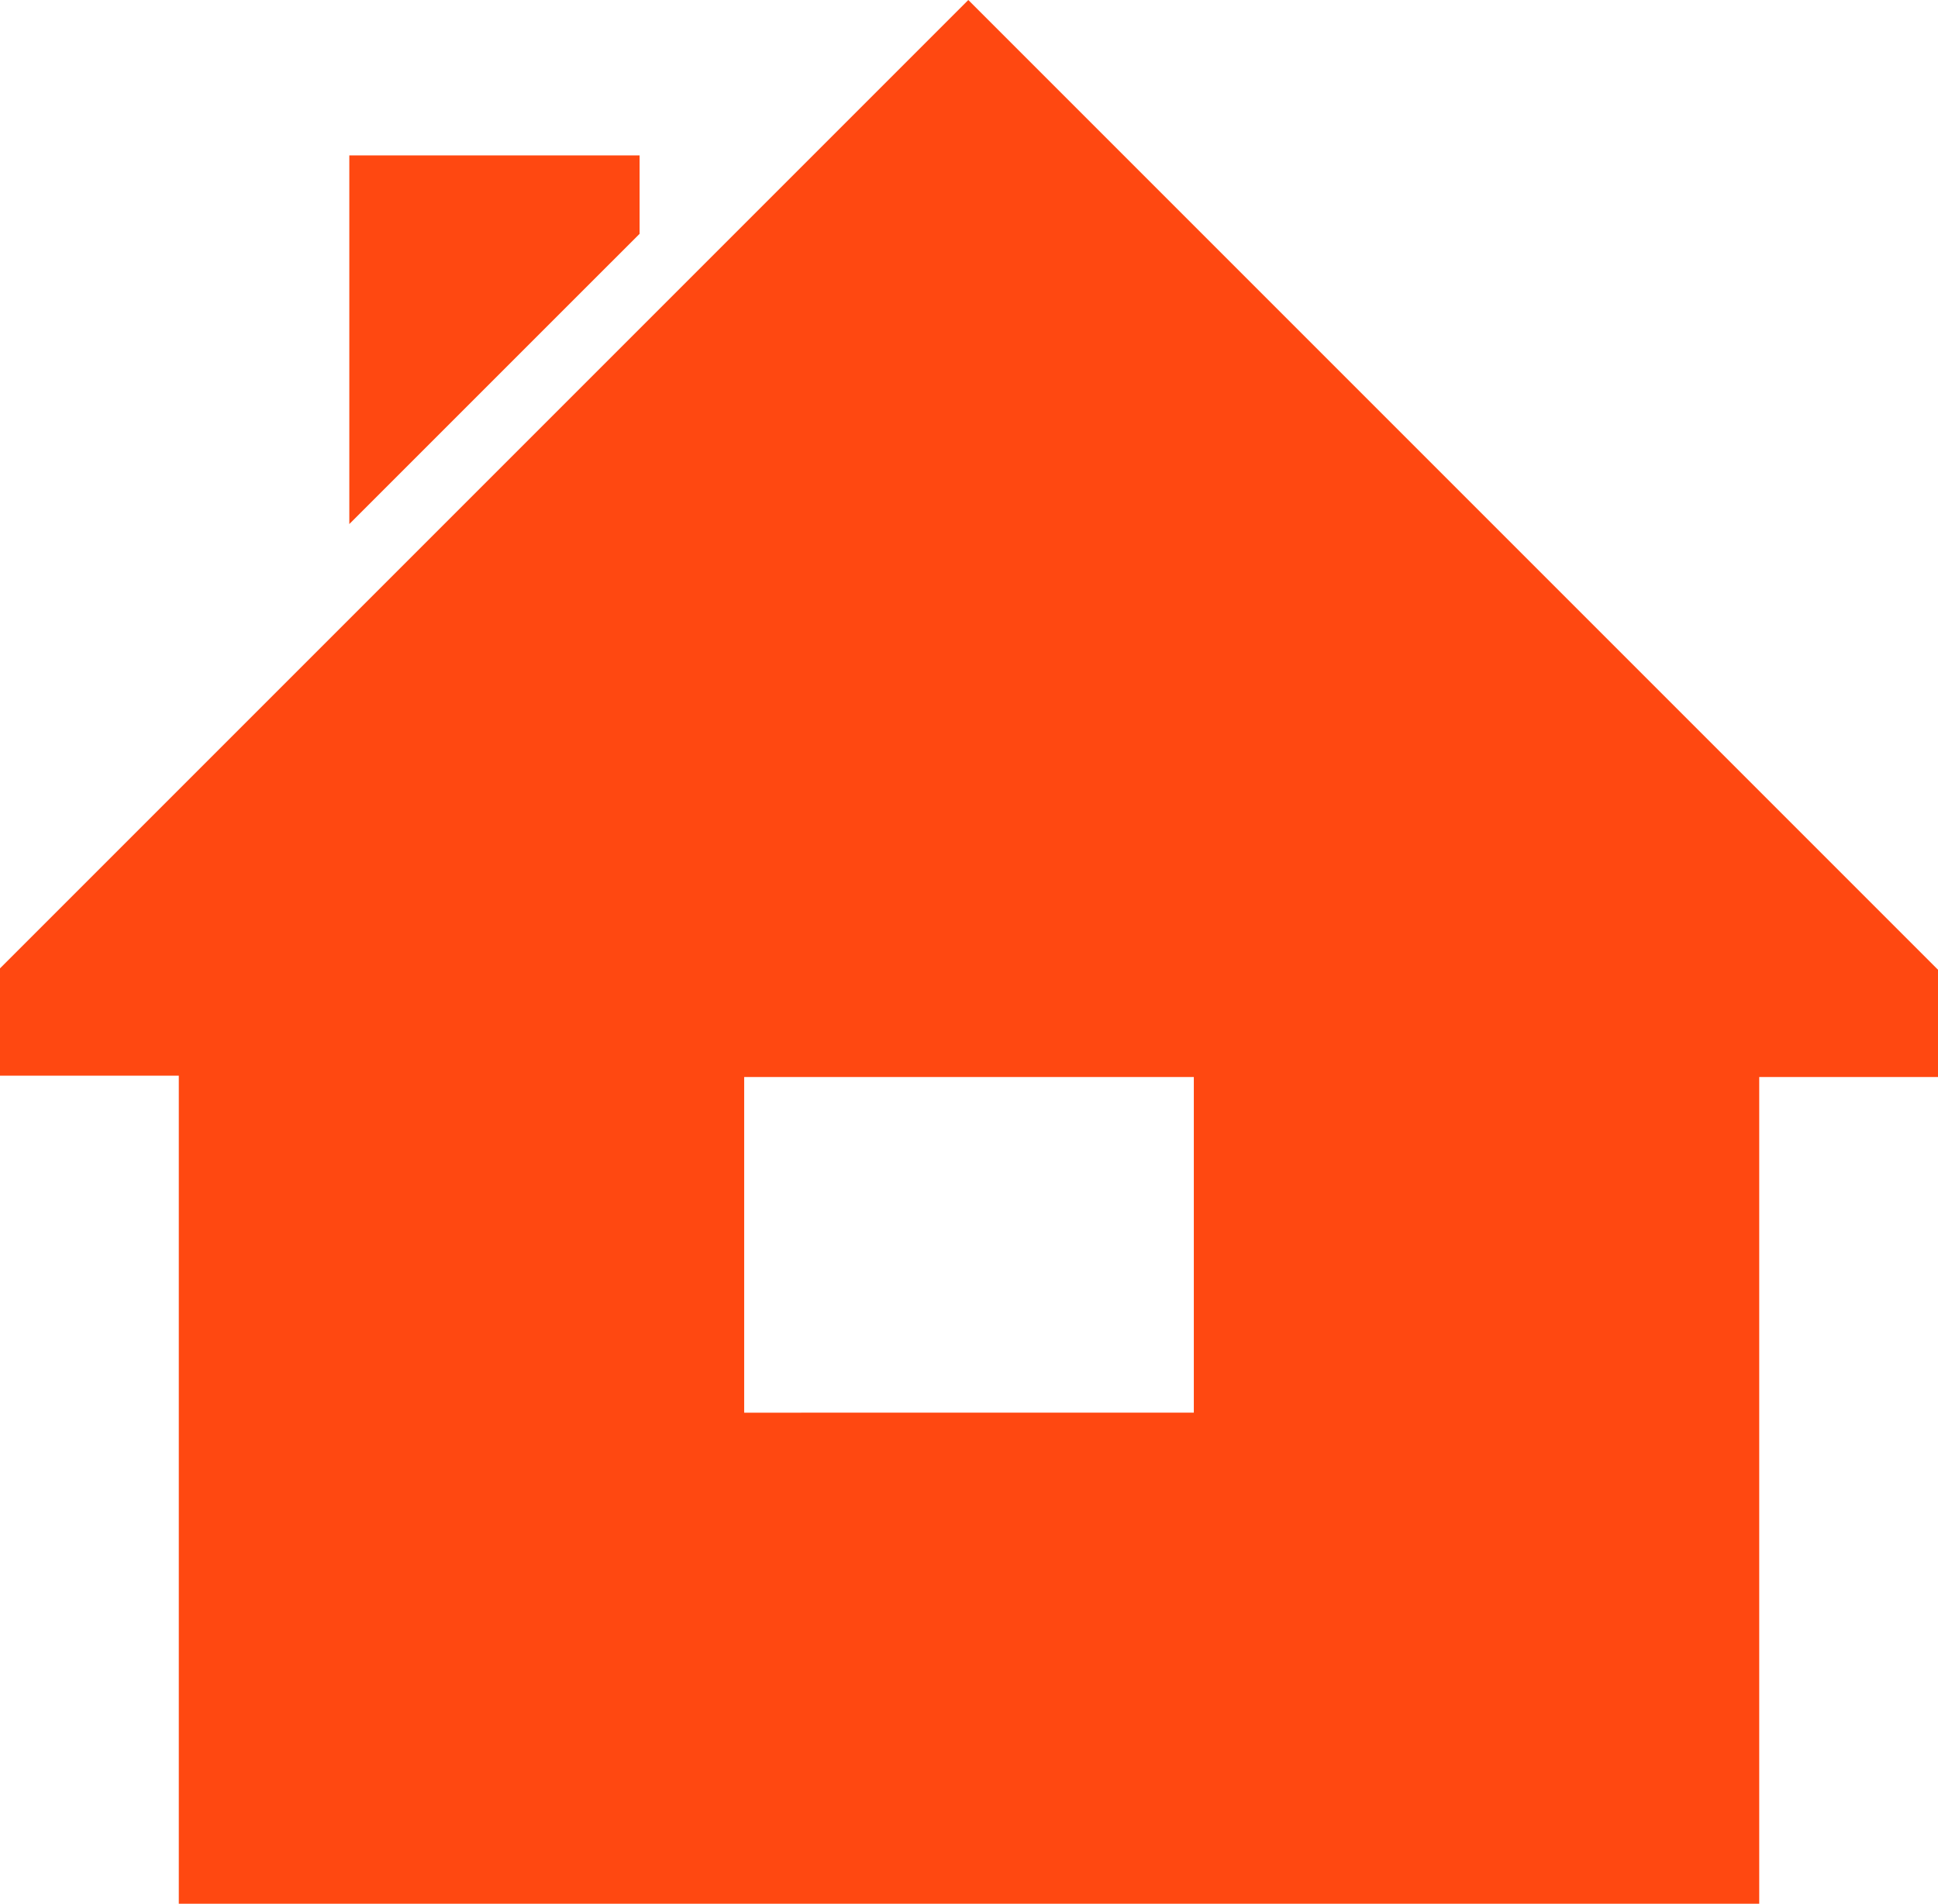
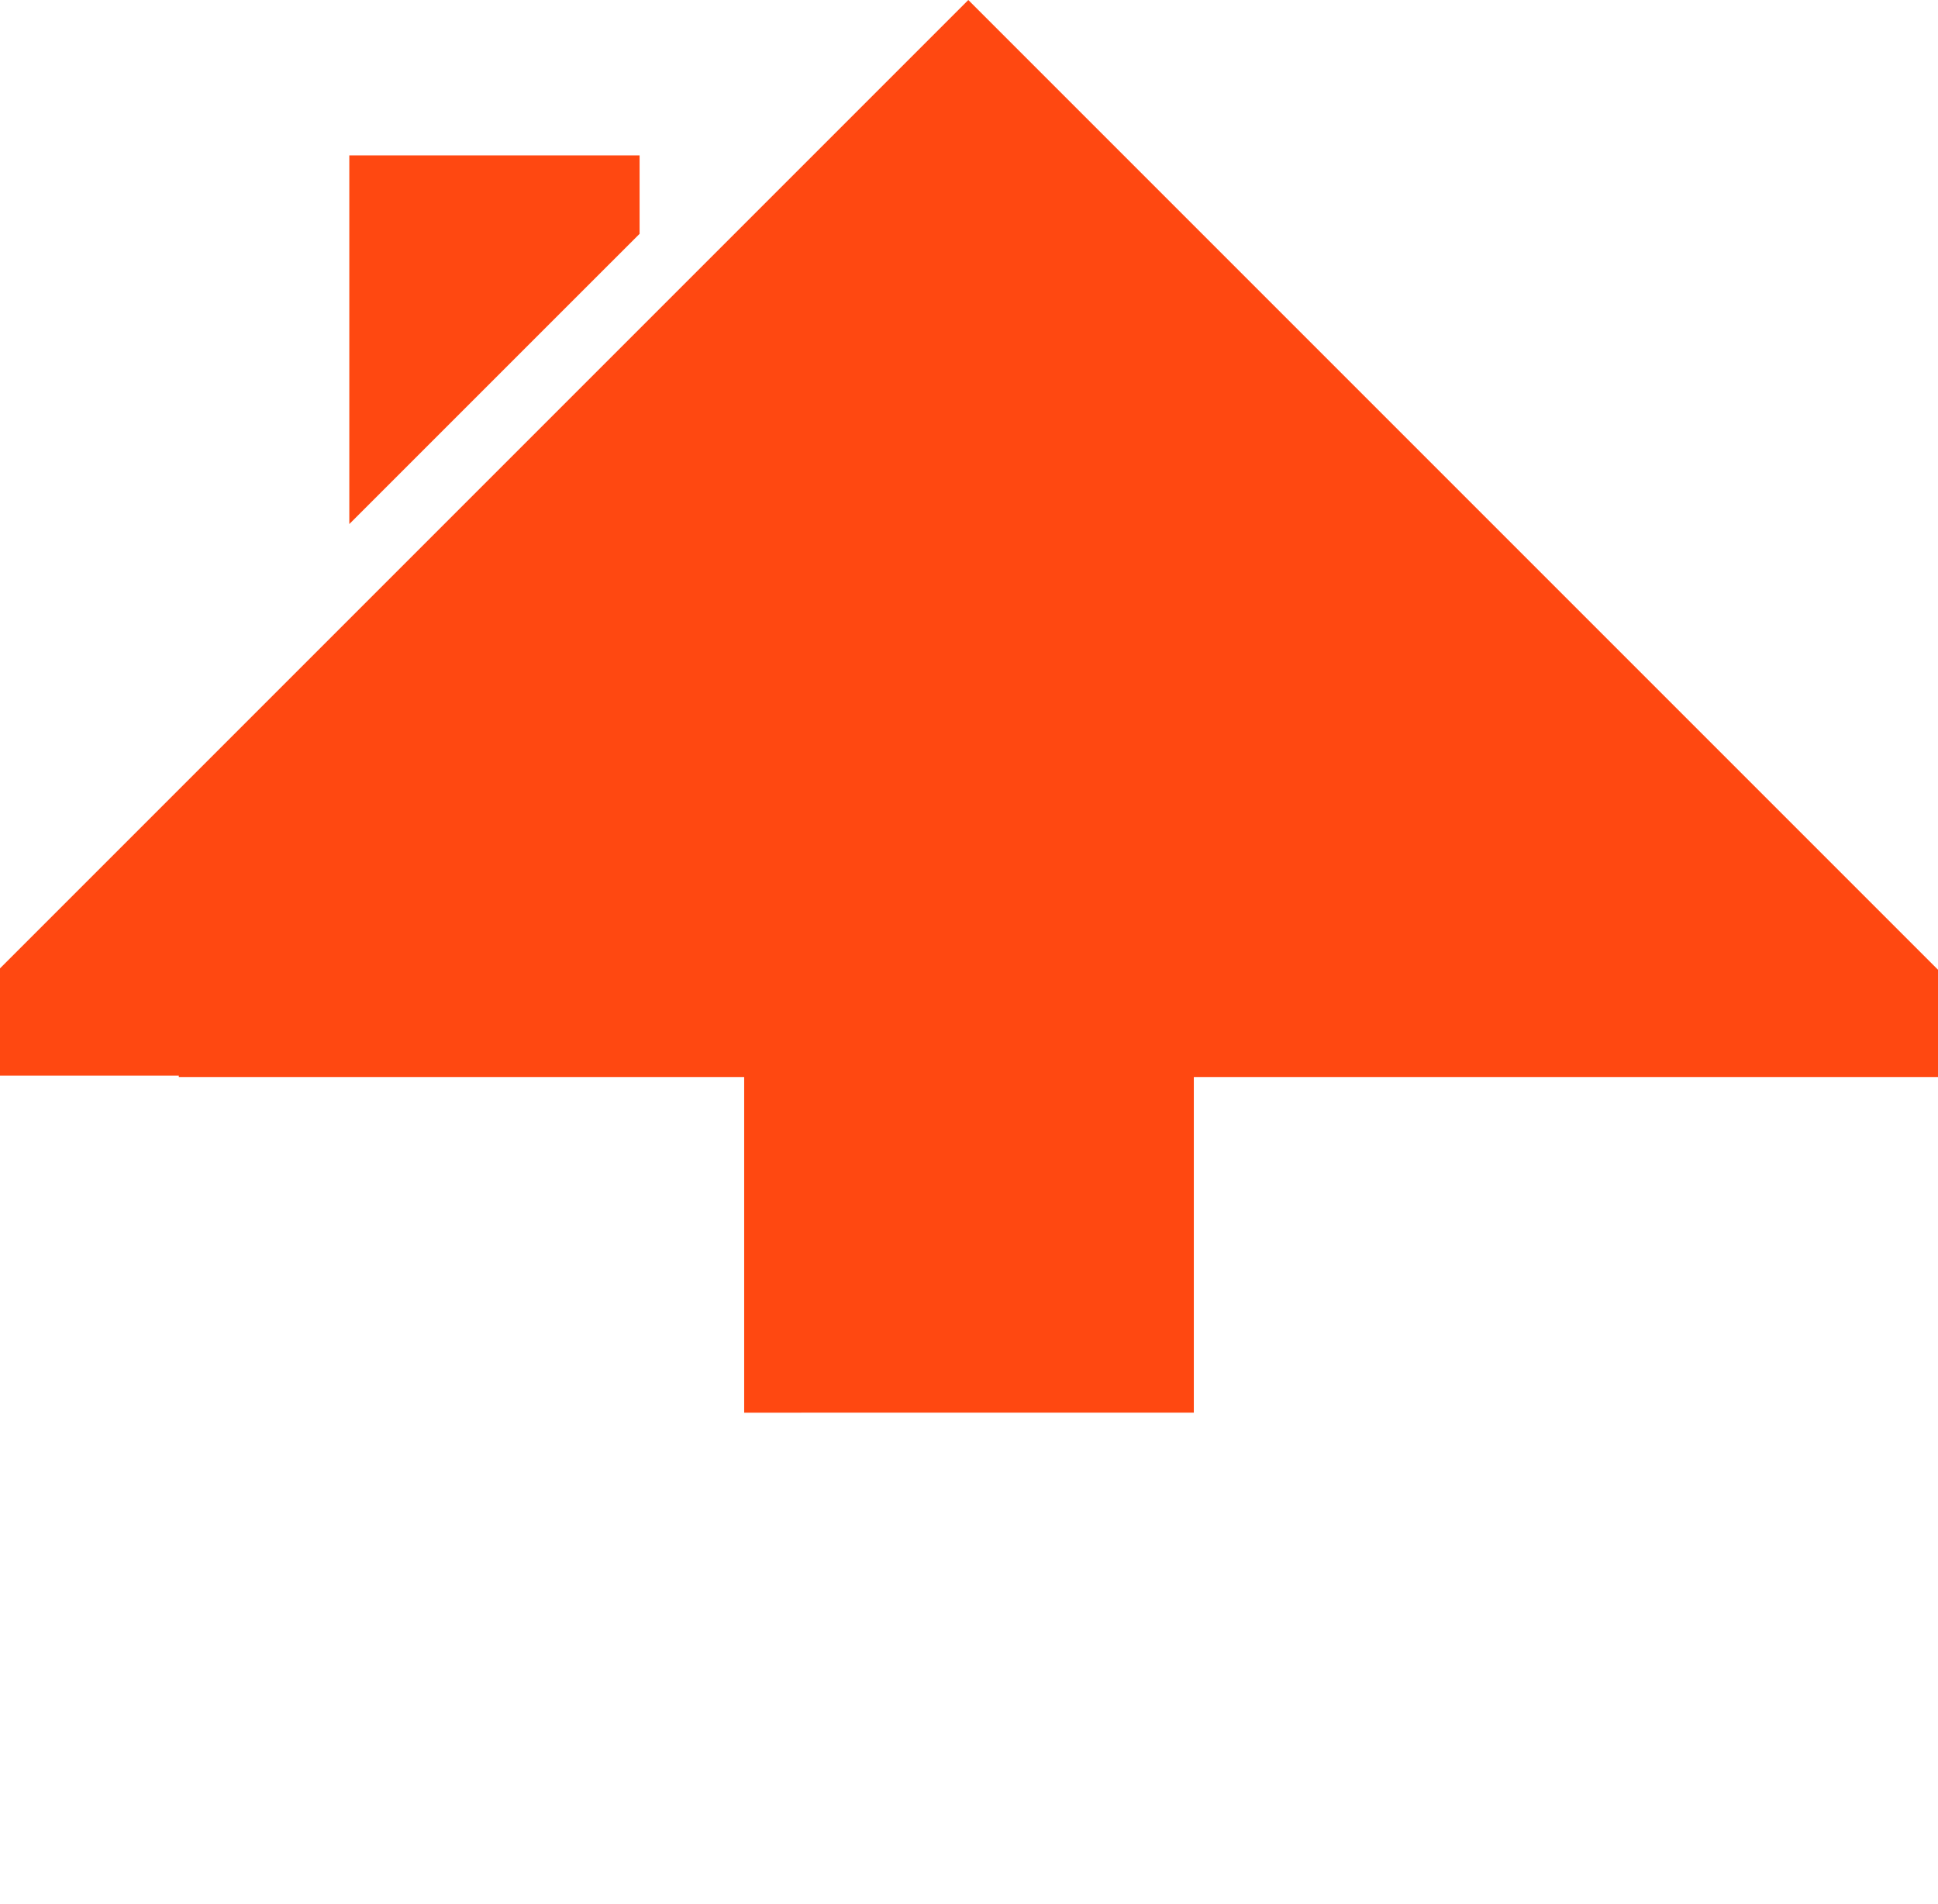
<svg xmlns="http://www.w3.org/2000/svg" width="67.97" height="66.764" viewBox="0 0 67.97 66.764">
-   <path id="PICTO-RESIDENCE" d="M957.77,466.609v3.763H951.5v28.992H896.071V470.324H889.8v-3.763L923.761,432.6l34.009,34.009Zm-26.1,15.533V470.372H915.9v11.771Zm-29.619-44.091v12.928L912.232,440.8v-2.75H902.053Z" transform="translate(-889.8 -432.6)" fill="#ff4811" fill-rule="evenodd" />
+   <path id="PICTO-RESIDENCE" d="M957.77,466.609v3.763H951.5H896.071V470.324H889.8v-3.763L923.761,432.6l34.009,34.009Zm-26.1,15.533V470.372H915.9v11.771Zm-29.619-44.091v12.928L912.232,440.8v-2.75H902.053Z" transform="translate(-889.8 -432.6)" fill="#ff4811" fill-rule="evenodd" />
</svg>